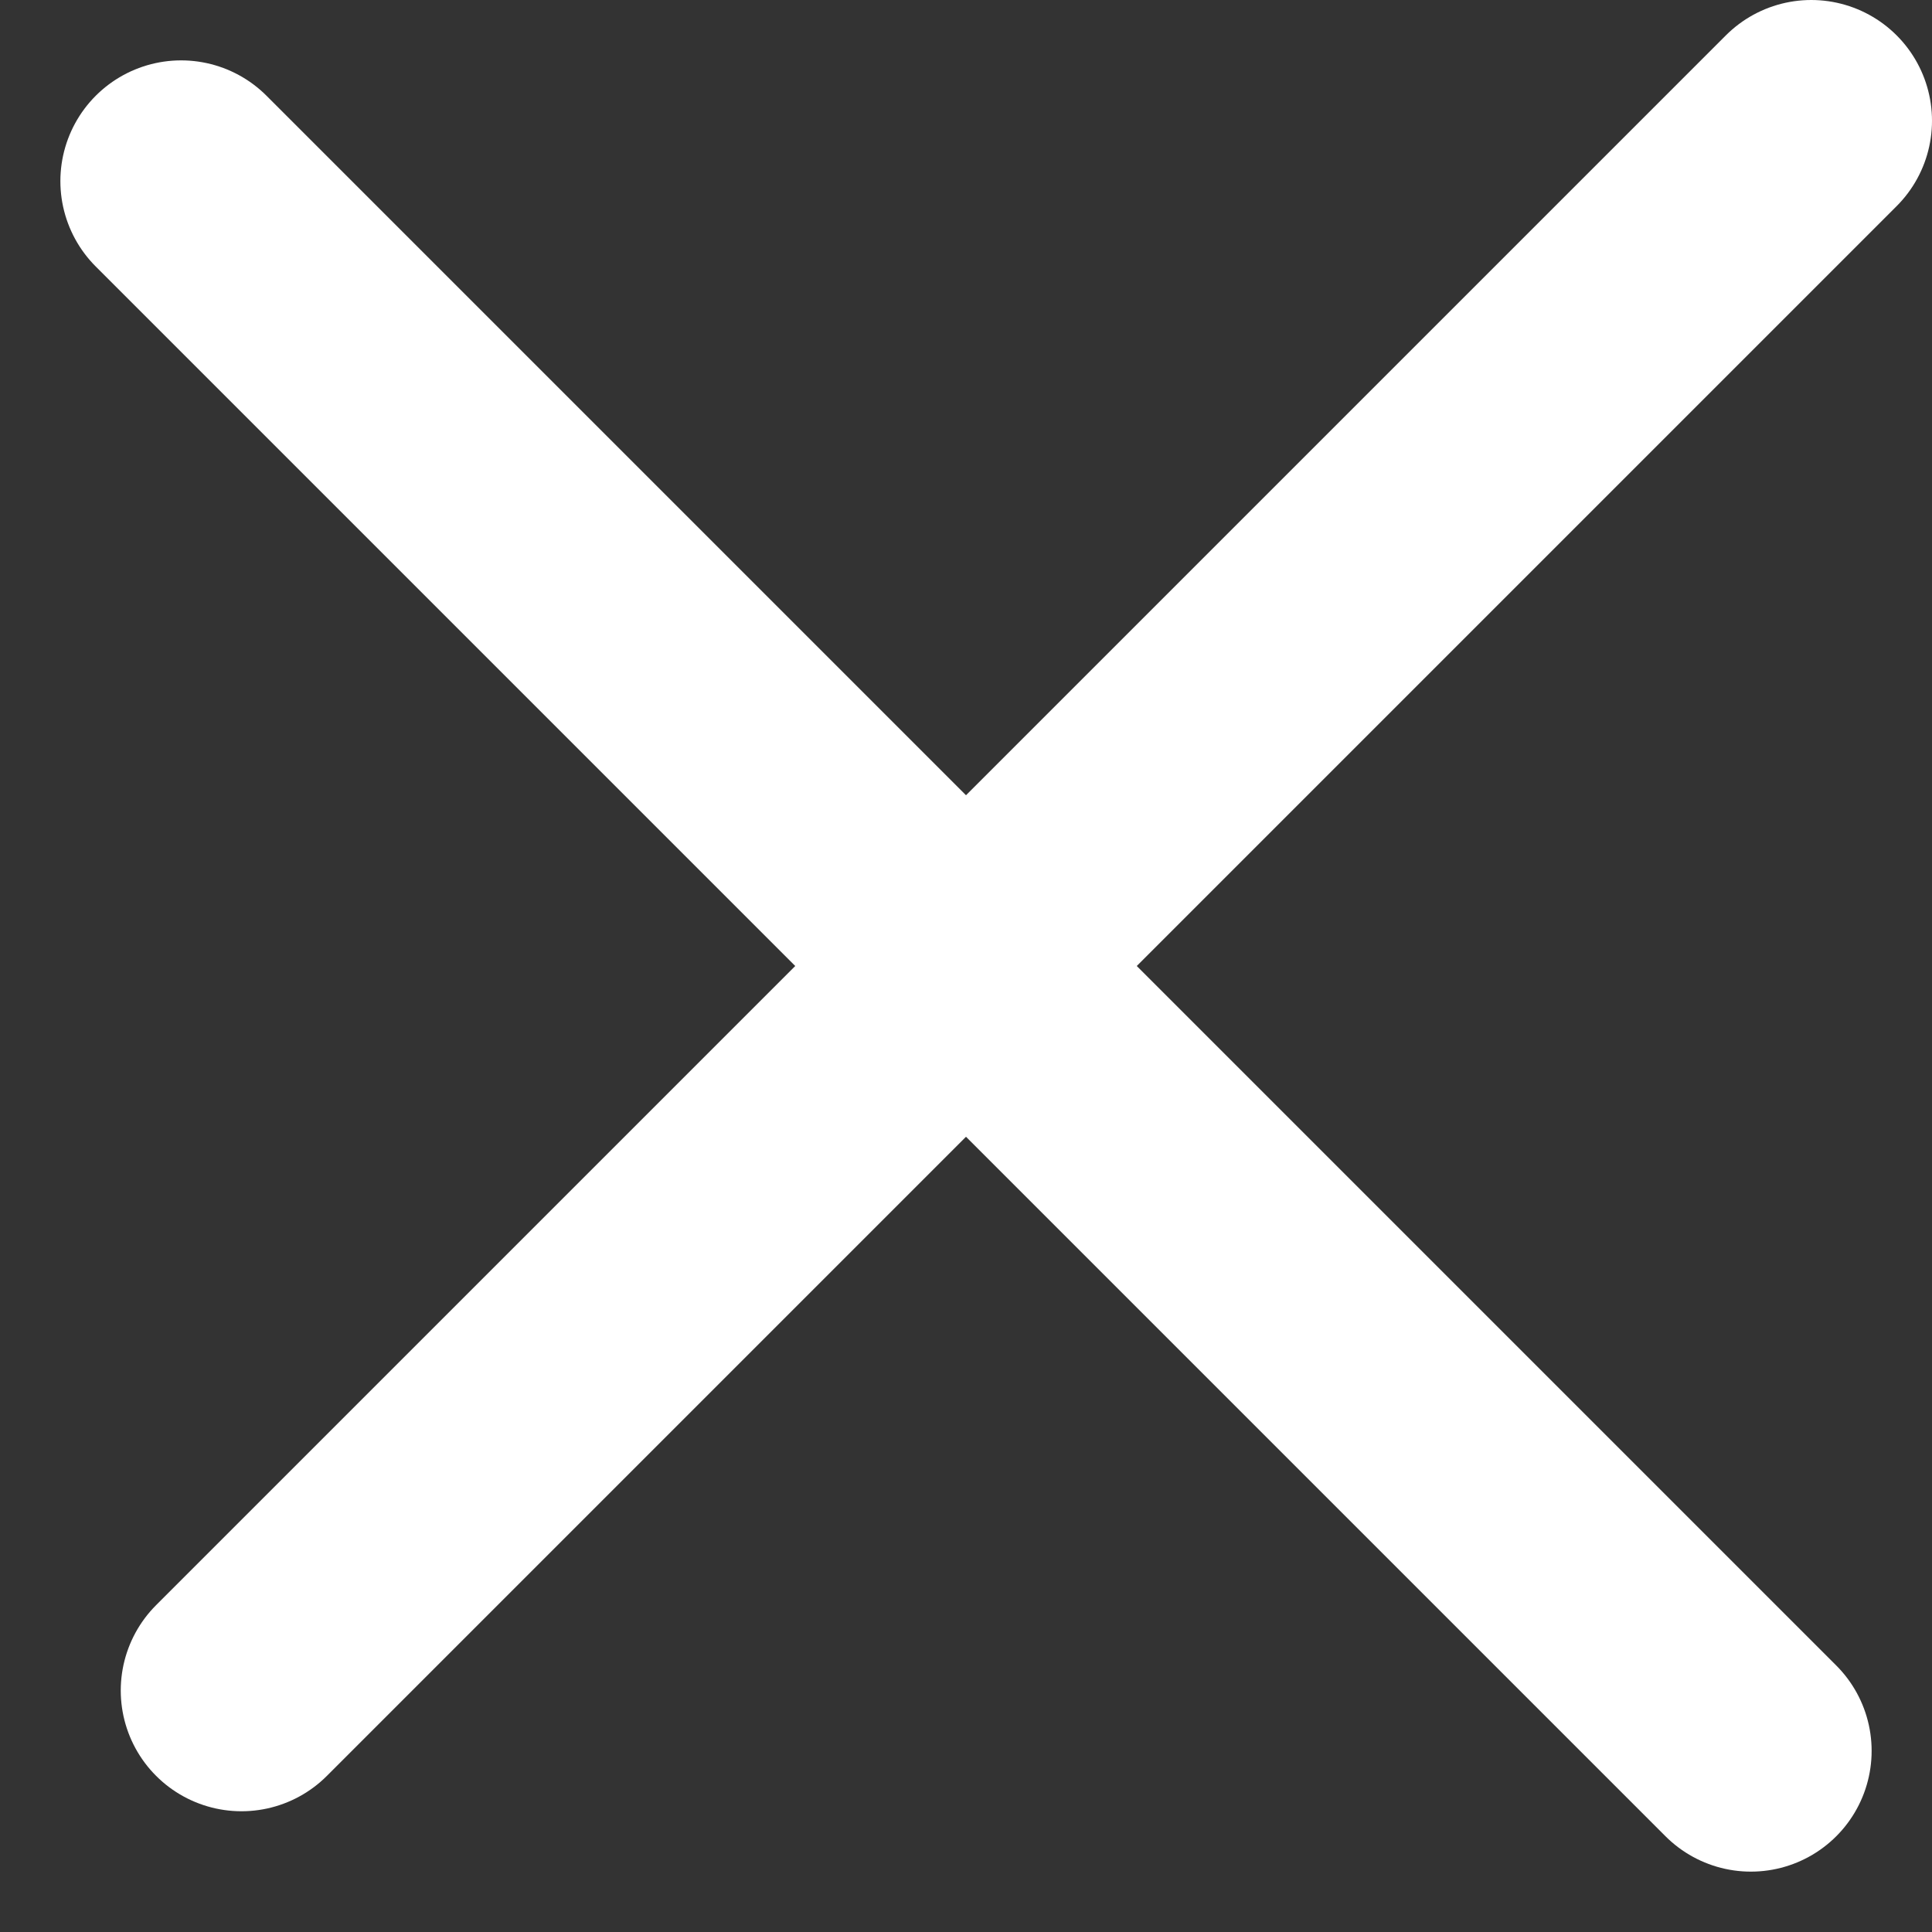
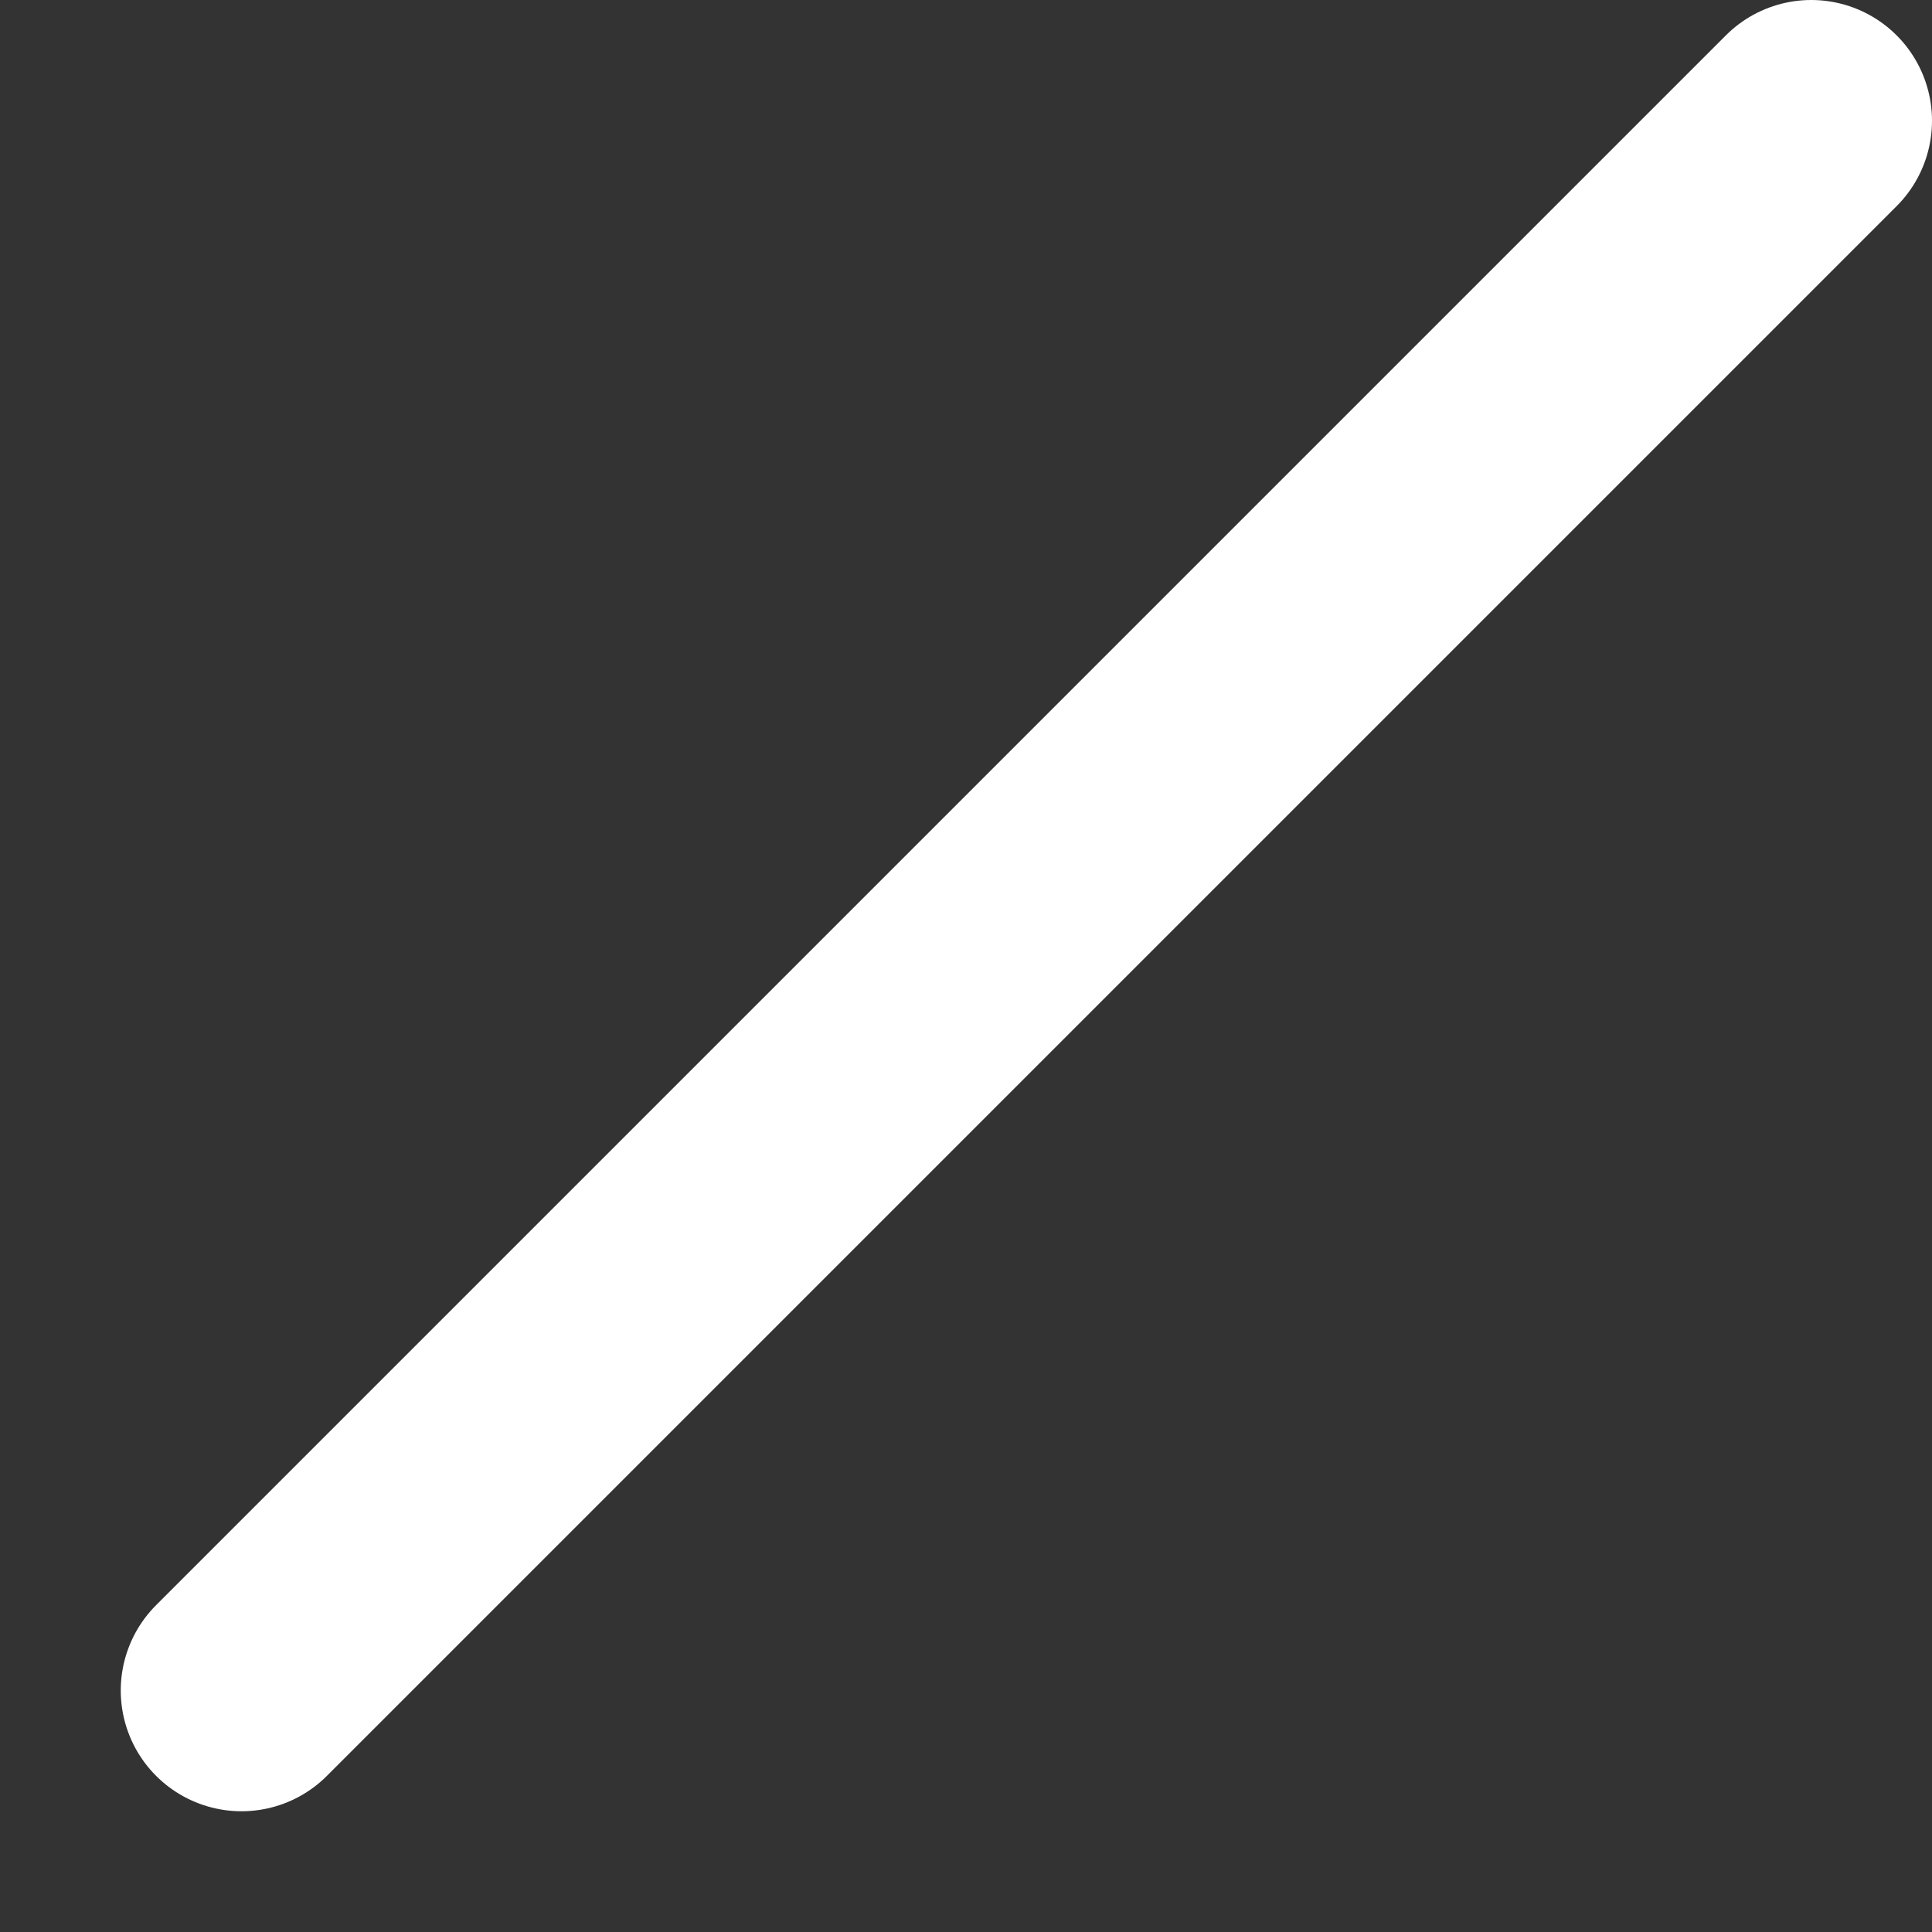
<svg xmlns="http://www.w3.org/2000/svg" width="16px" height="16px" viewBox="0 0 16 16" version="1.1">
  <rect x="0" y="0" width="16" height="16" fill="#333333" stroke="none" />
  <title>ico-creu</title>
  <g id="layout" stroke="none" stroke-width="1" fill="none" fill-rule="evenodd" stroke-linecap="round">
    <g id="01" transform="translate(-1408, -12)" stroke="#FFFFFF" stroke-width="2">
      <g id="ico-creu" transform="translate(1409, 13)">
-         <line x1="0.5" y1="0.5" x2="13.5" y2="13.5" id="Line-3" />
        <line x1="14" y1="9.09494702e-13" x2="1" y2="13" id="Line-3" />
      </g>
    </g>
  </g>
</svg>